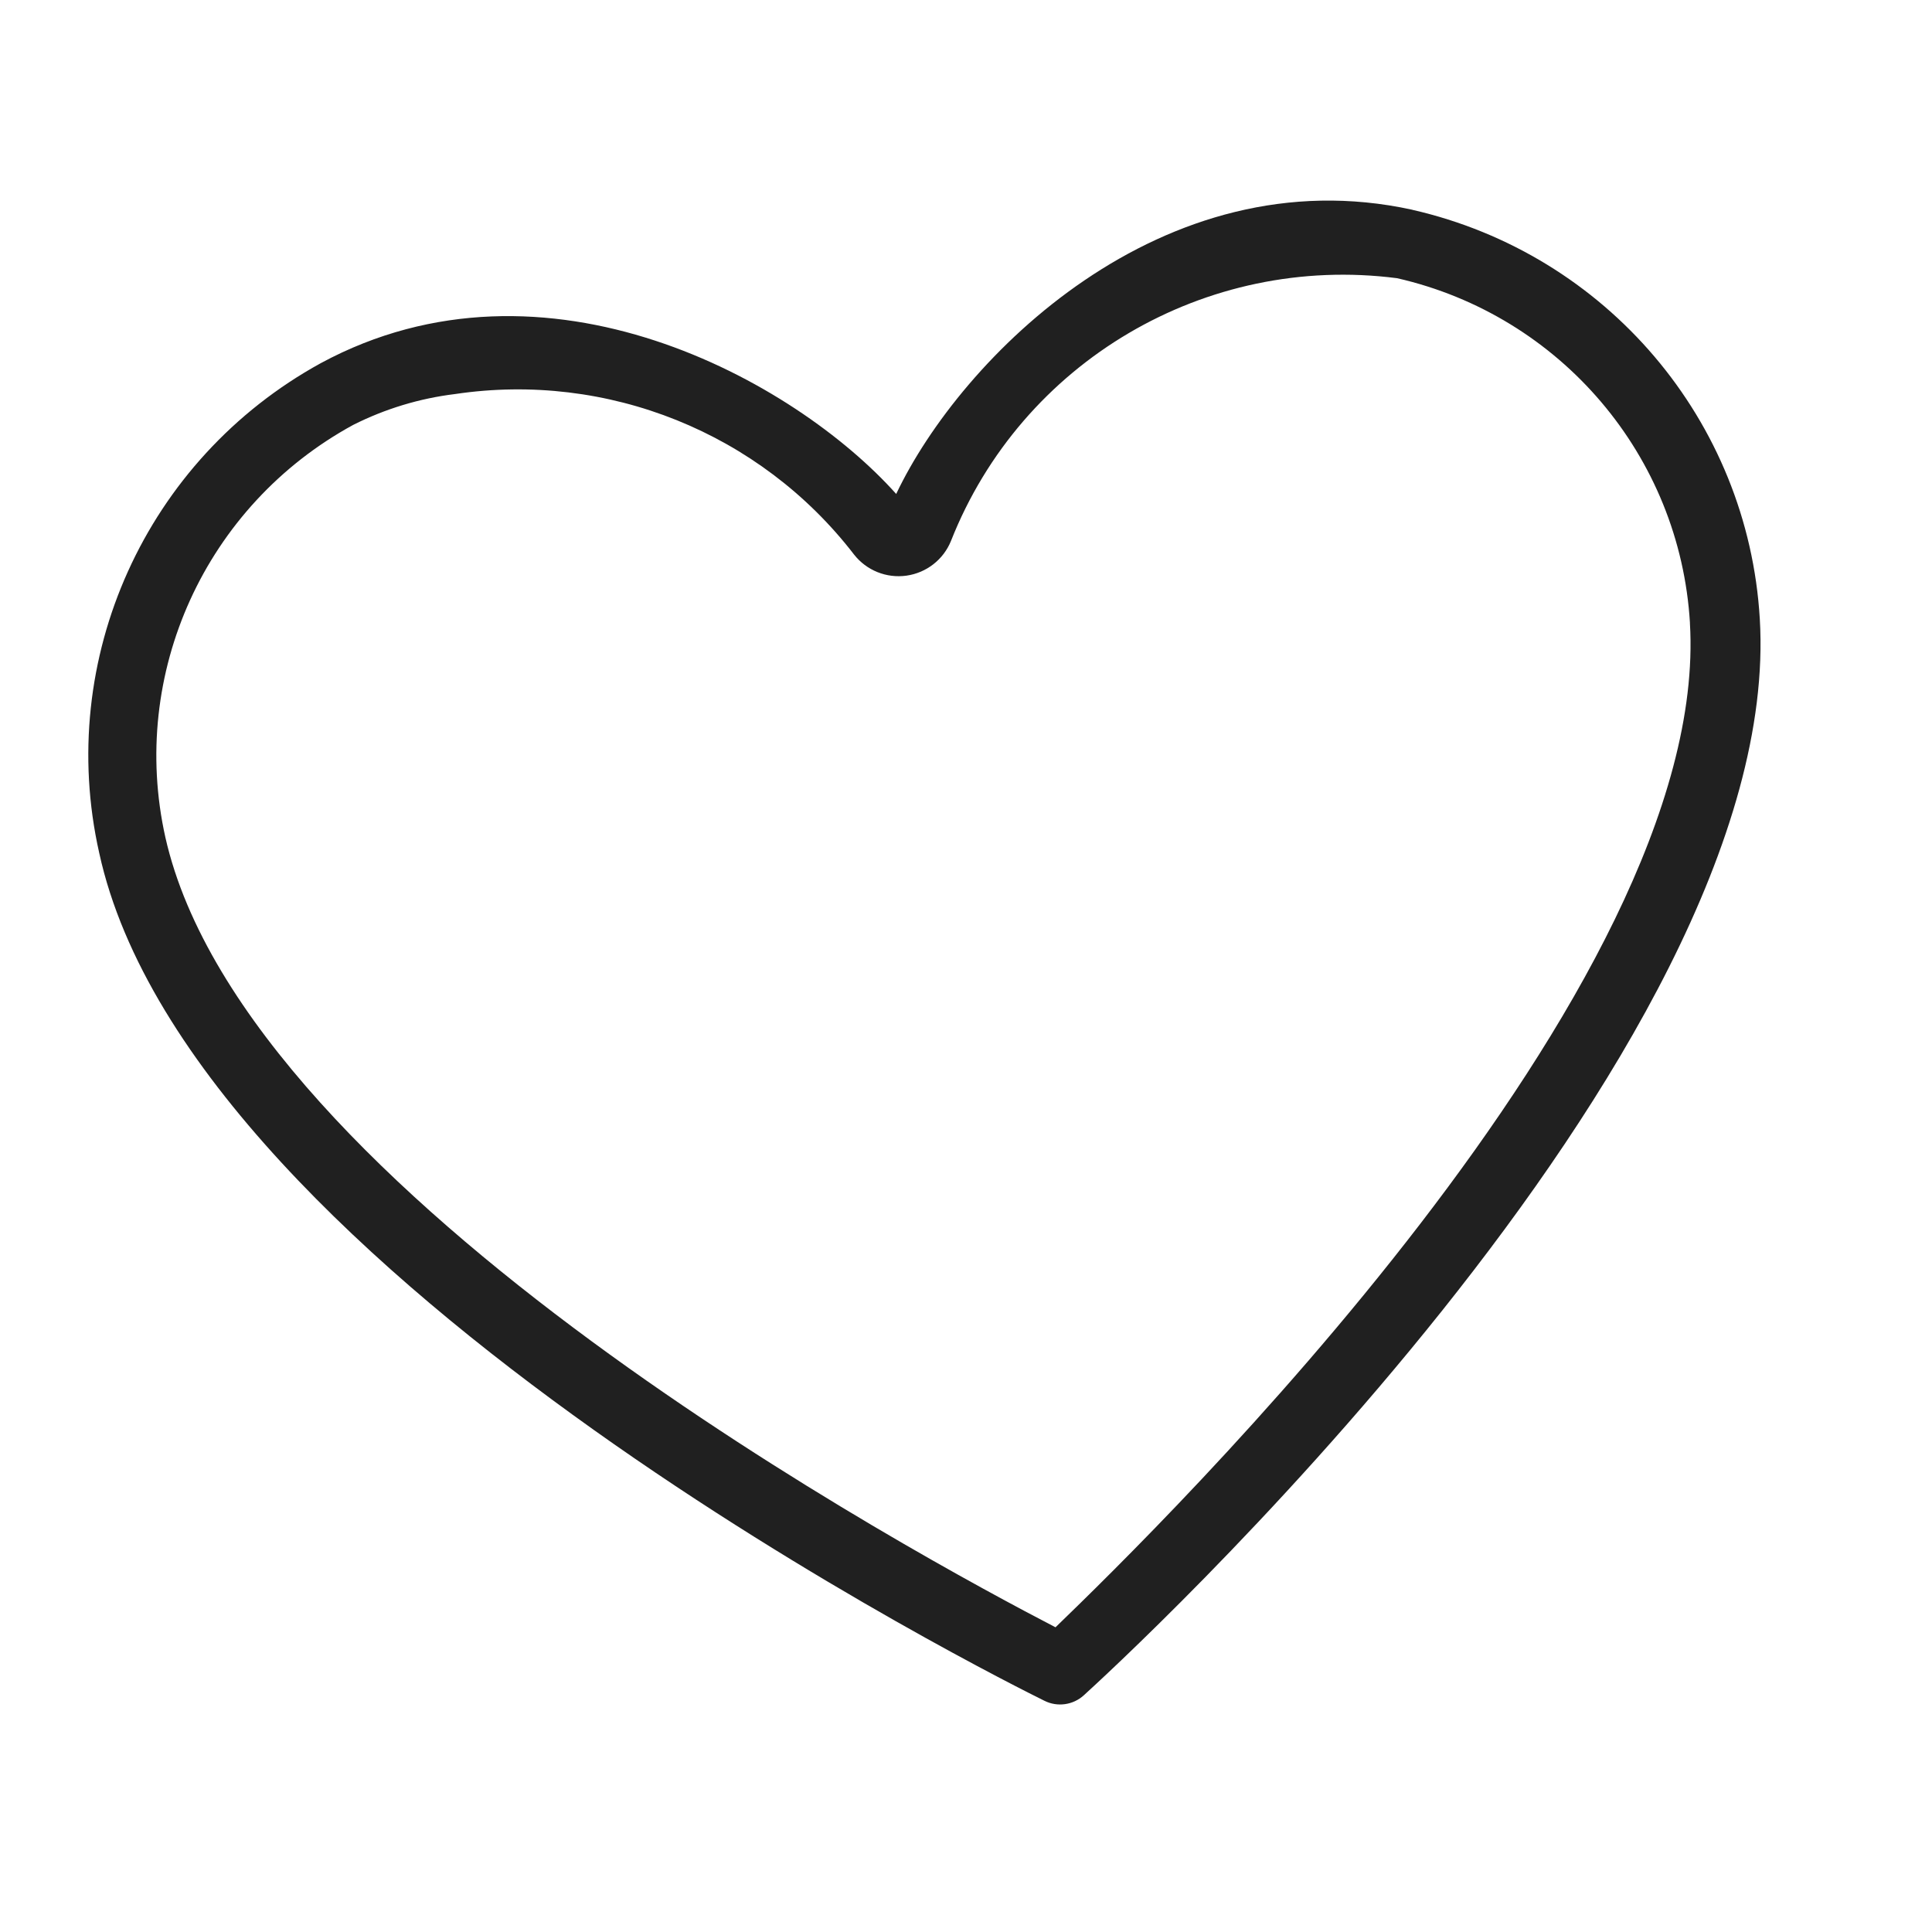
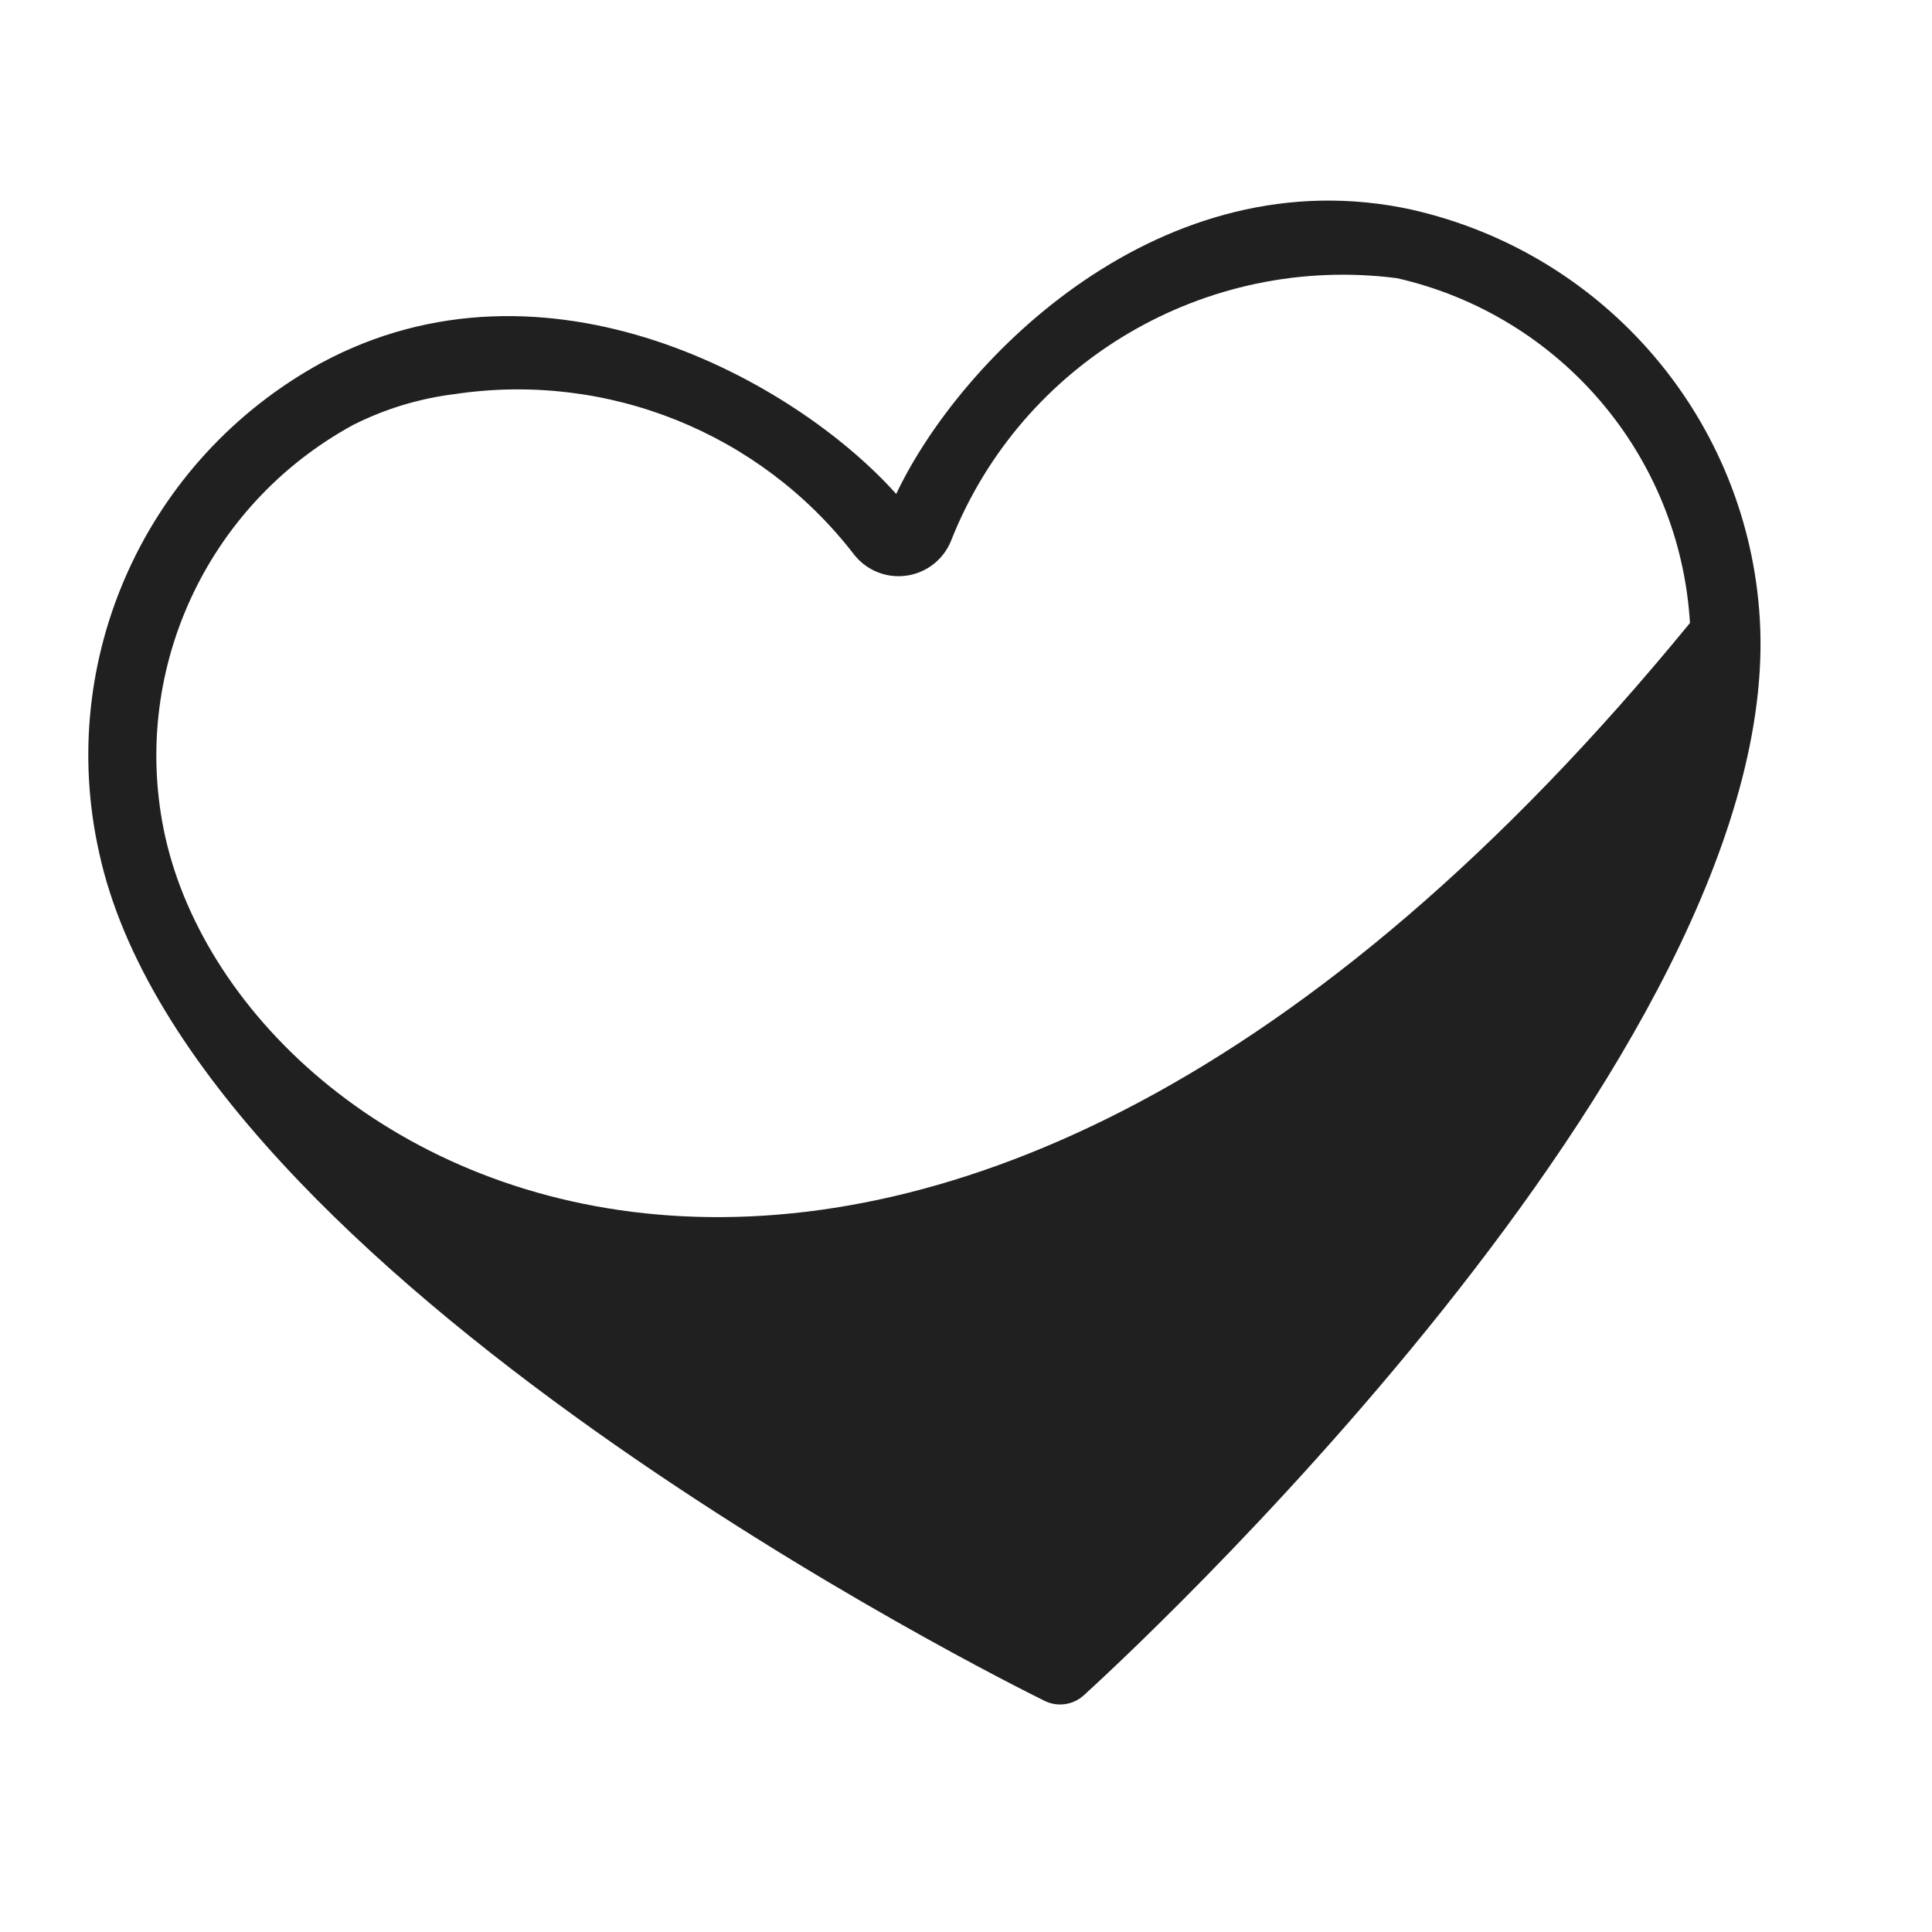
<svg xmlns="http://www.w3.org/2000/svg" width="46" height="46" viewBox="0 0 46 46">
-   <path fill="#202020" d="M33.626 4.994c-5.96-1.304-10.753 3.527-12.288 6.767-2.4-2.687-8.34-6.01-13.701-3.114-4.165 2.288-6.315 7.04-5.275 11.66C4.567 30.423 24.047 40.09 24.87 40.496c.308.153.68.1.934-.131.68-.616 16.716-15.276 16.096-25.63-.28-4.72-3.65-8.686-8.275-9.74zm6.61 9.84c.52 8.679-12.603 21.493-15.105 23.911C22 37.12 5.86 28.468 3.937 19.935c-.869-3.897.954-7.9 4.472-9.818.76-.383 1.58-.632 2.426-.735 3.63-.541 7.267.922 9.5 3.822.296.377.771.569 1.247.502.476-.067.88-.382 1.06-.826 1.684-4.266 6.063-6.845 10.623-6.256 3.896.89 6.735 4.233 6.972 8.21z" />
+   <path fill="#202020" d="M33.626 4.994c-5.96-1.304-10.753 3.527-12.288 6.767-2.4-2.687-8.34-6.01-13.701-3.114-4.165 2.288-6.315 7.04-5.275 11.66C4.567 30.423 24.047 40.09 24.87 40.496c.308.153.68.1.934-.131.68-.616 16.716-15.276 16.096-25.63-.28-4.72-3.65-8.686-8.275-9.74zm6.61 9.84C22 37.12 5.86 28.468 3.937 19.935c-.869-3.897.954-7.9 4.472-9.818.76-.383 1.58-.632 2.426-.735 3.63-.541 7.267.922 9.5 3.822.296.377.771.569 1.247.502.476-.067.88-.382 1.06-.826 1.684-4.266 6.063-6.845 10.623-6.256 3.896.89 6.735 4.233 6.972 8.21z" />
</svg>